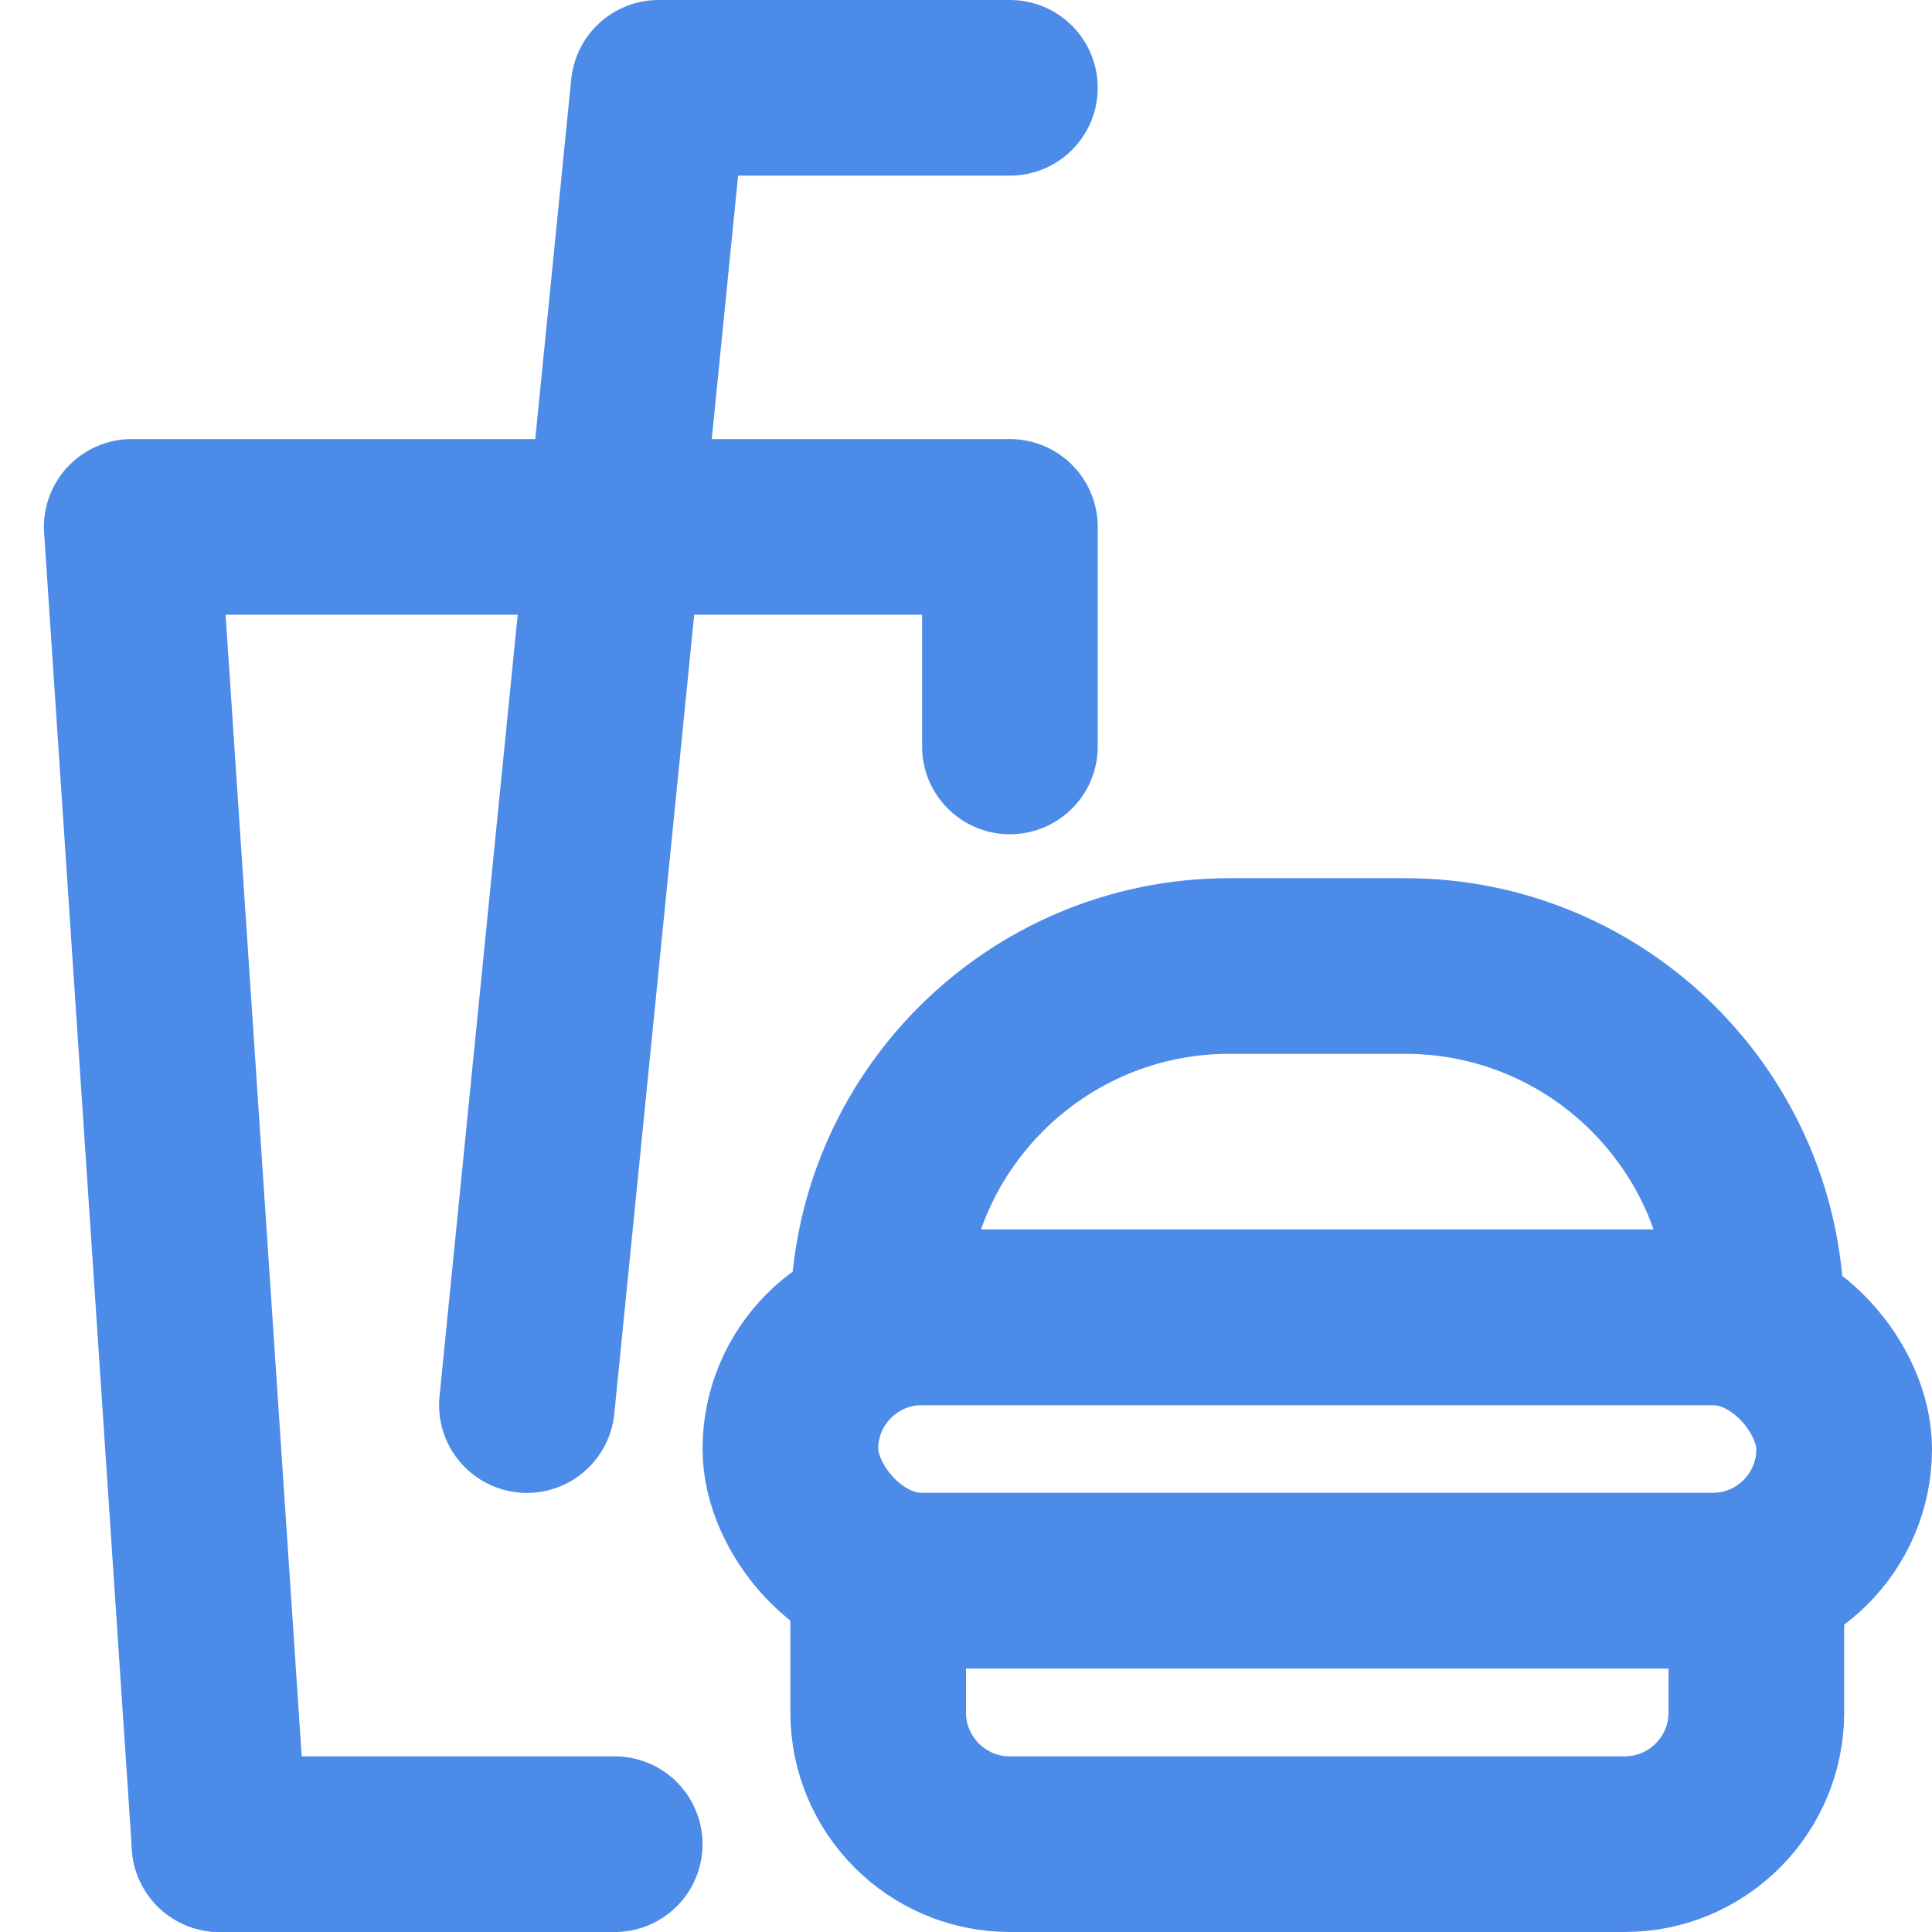
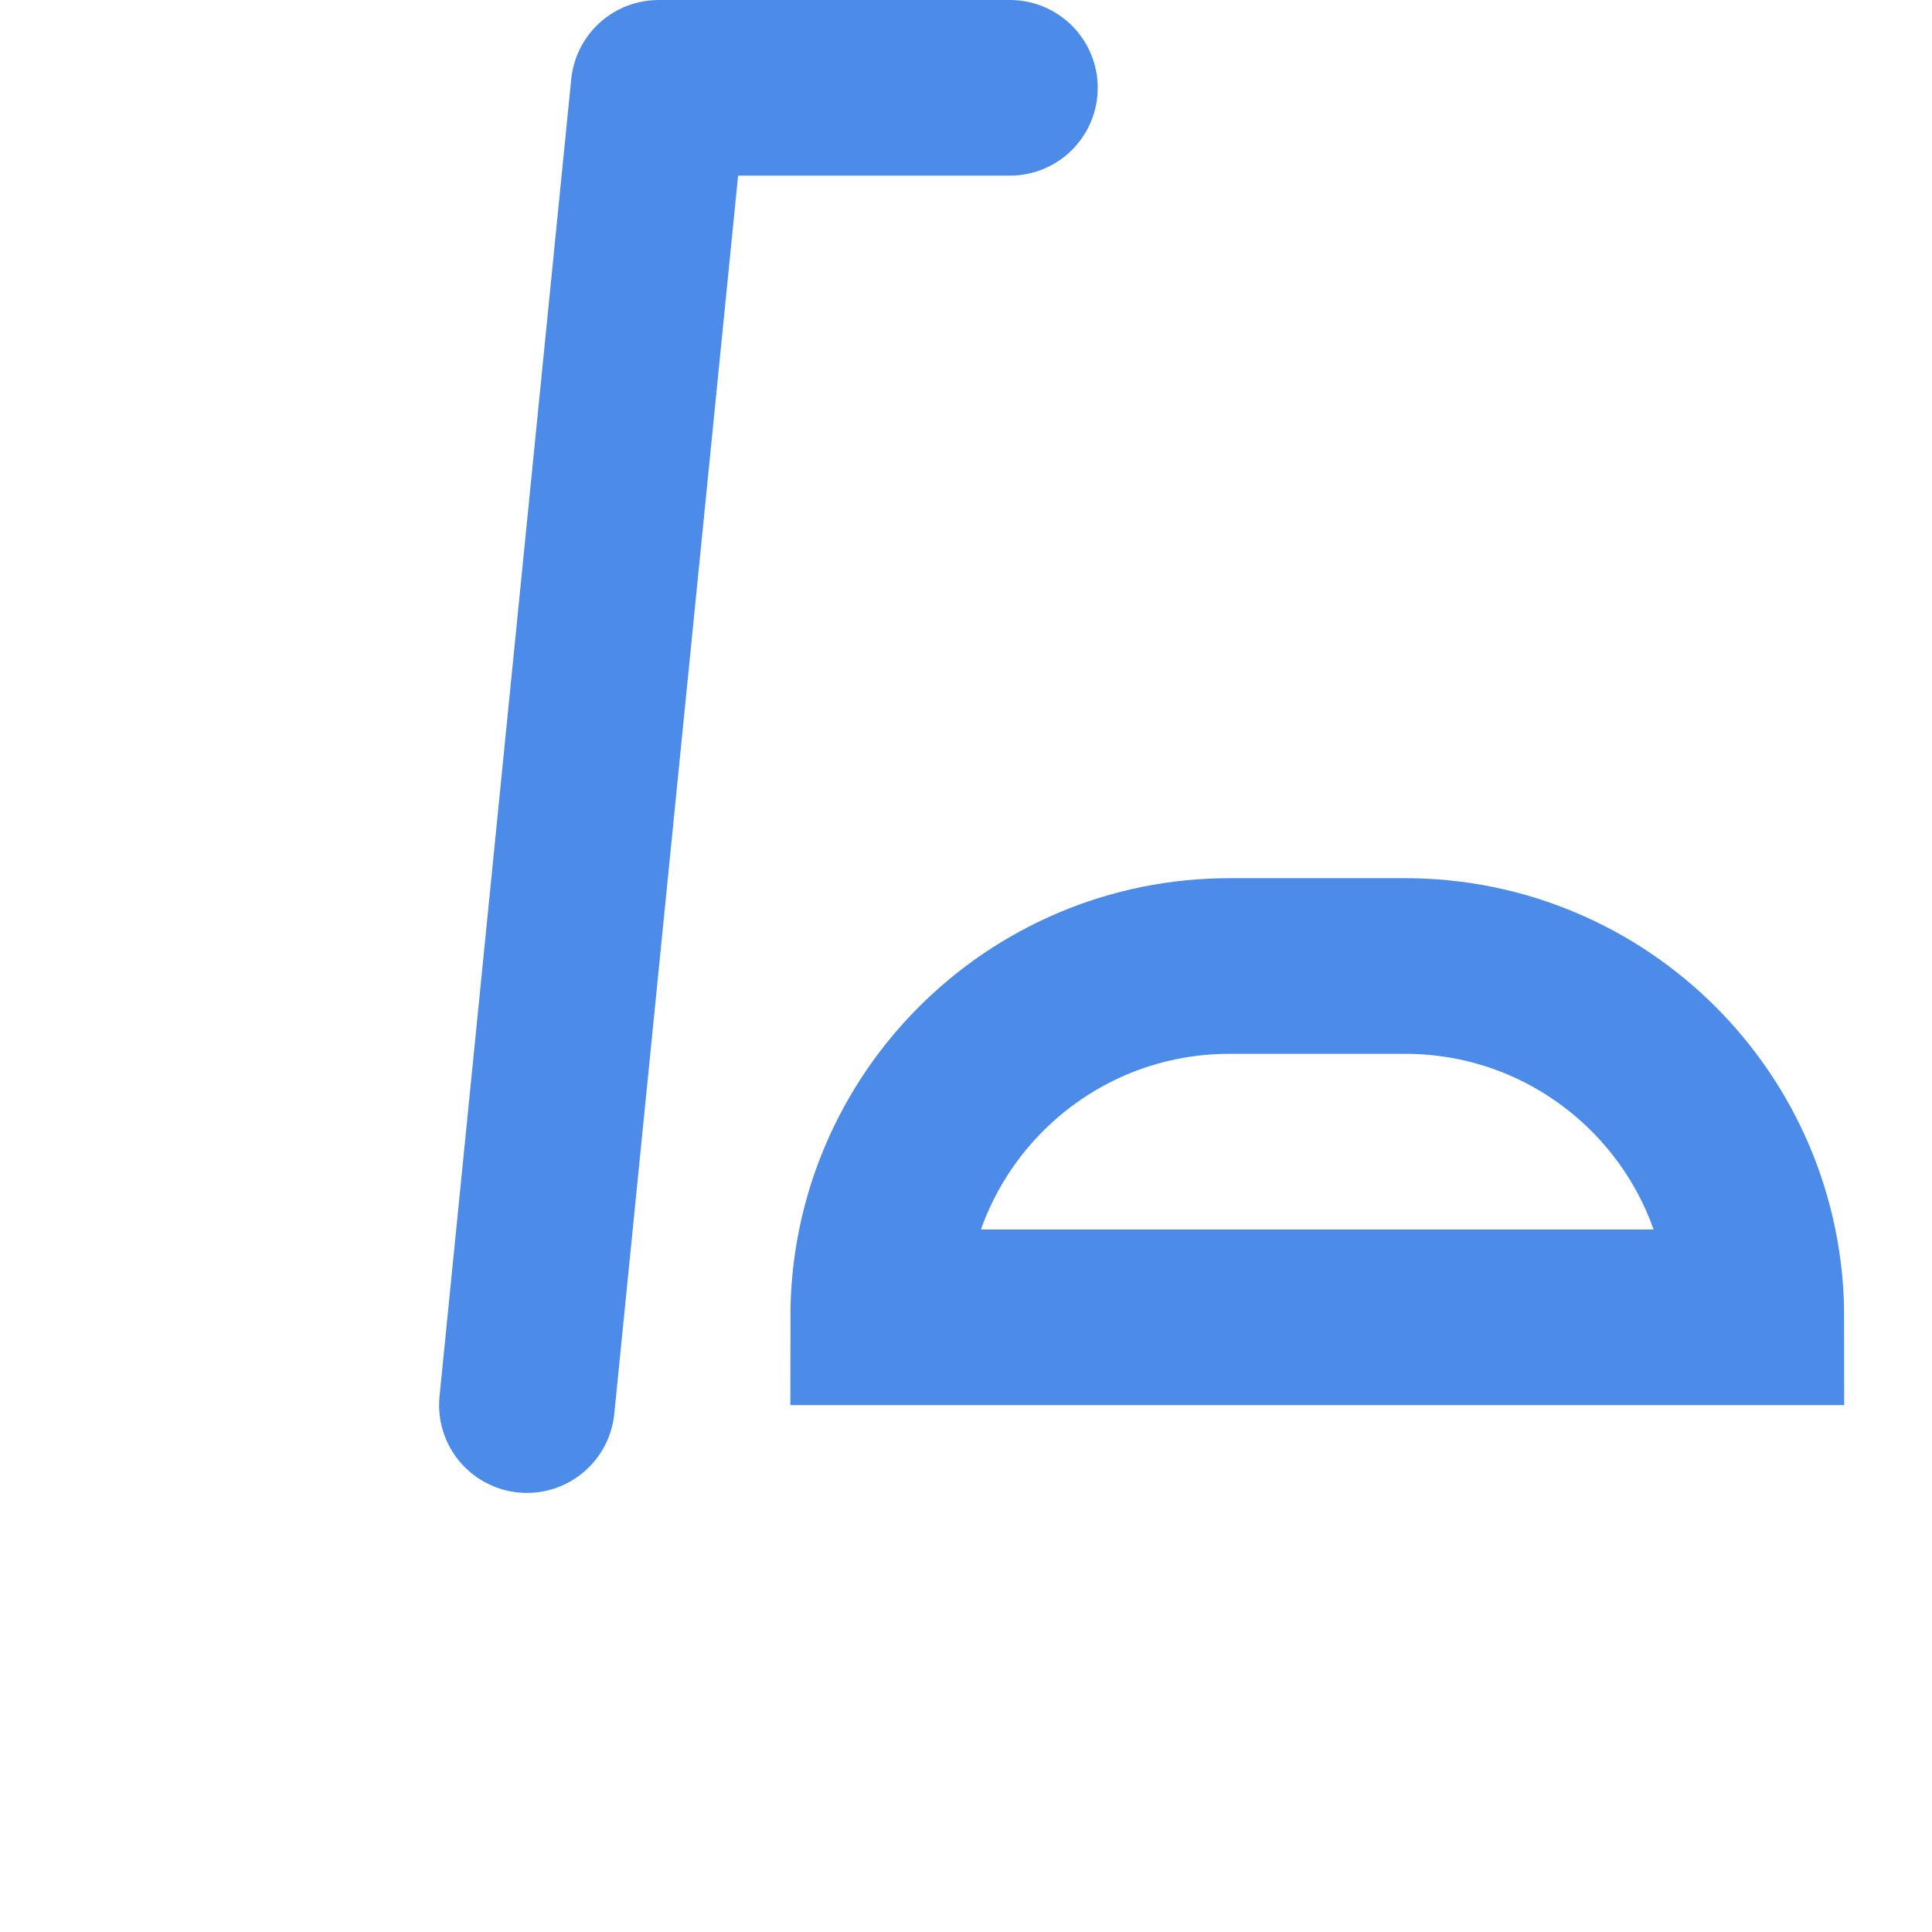
<svg xmlns="http://www.w3.org/2000/svg" width="22" height="22" viewBox="0 0 22 22" fill="none">
  <g clip-path="url(#clip0_10952_119)">
-     <rect x="9" y="15" width="12" height="3" rx="1.5" stroke="#4D8BE9" stroke-width="2" />
-     <path d="M10 18H20V19.5C20 20.328 19.328 21 18.5 21H11.5C10.672 21 10 20.328 10 19.5V18Z" stroke="#4D8BE9" stroke-width="2" />
    <path d="M10 15C10 12.791 11.791 11 14 11H16C18.209 11 20 12.791 20 15V15H10V15Z" stroke="#4D8BE9" stroke-width="2" />
-     <path d="M2.5 21L1.5 6H11.5V8.5" stroke="#4D8BE9" stroke-width="2" stroke-linecap="round" stroke-linejoin="round" />
-     <path d="M2.5 21H7" stroke="#4D8BE9" stroke-width="2" stroke-linecap="round" stroke-linejoin="round" />
    <path d="M6 16L7.5 1H11.5" stroke="#4D8BE9" stroke-width="2" stroke-linecap="round" stroke-linejoin="round" />
  </g>
  <defs>
    <clipPath id="clip0_10952_119">
      <rect width="22" height="22" fill="white" />
    </clipPath>
  </defs>
</svg>